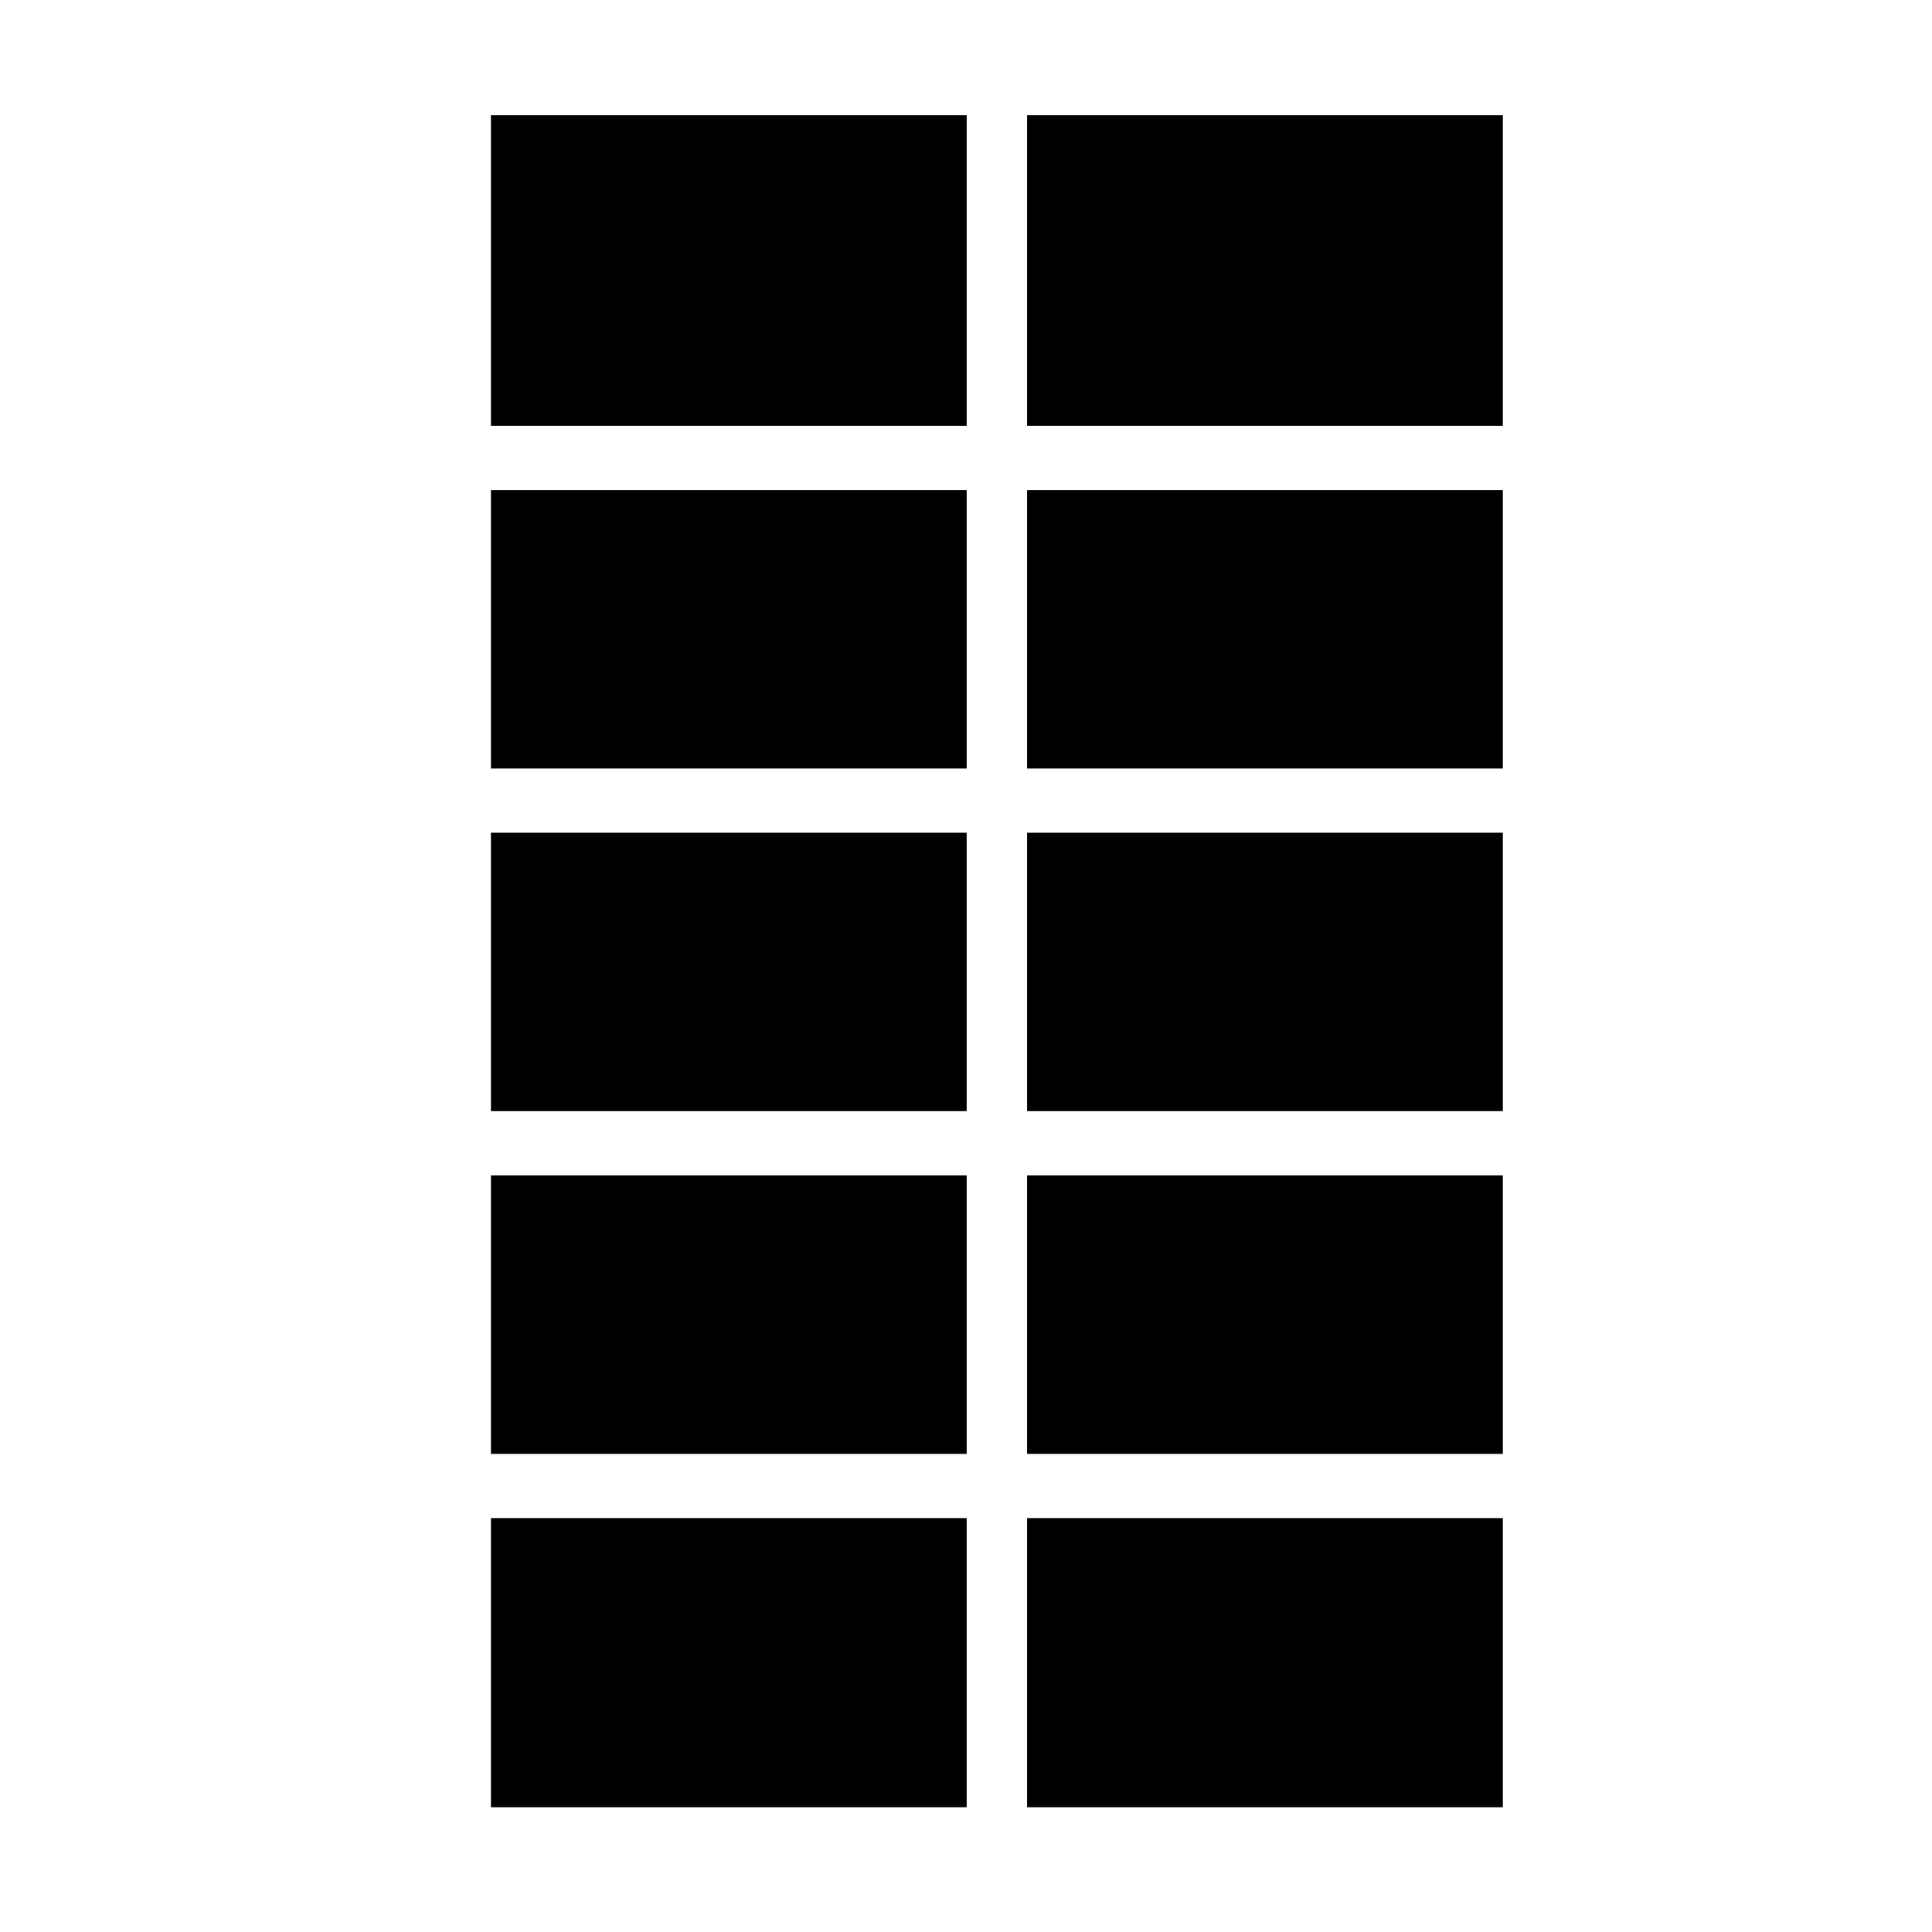
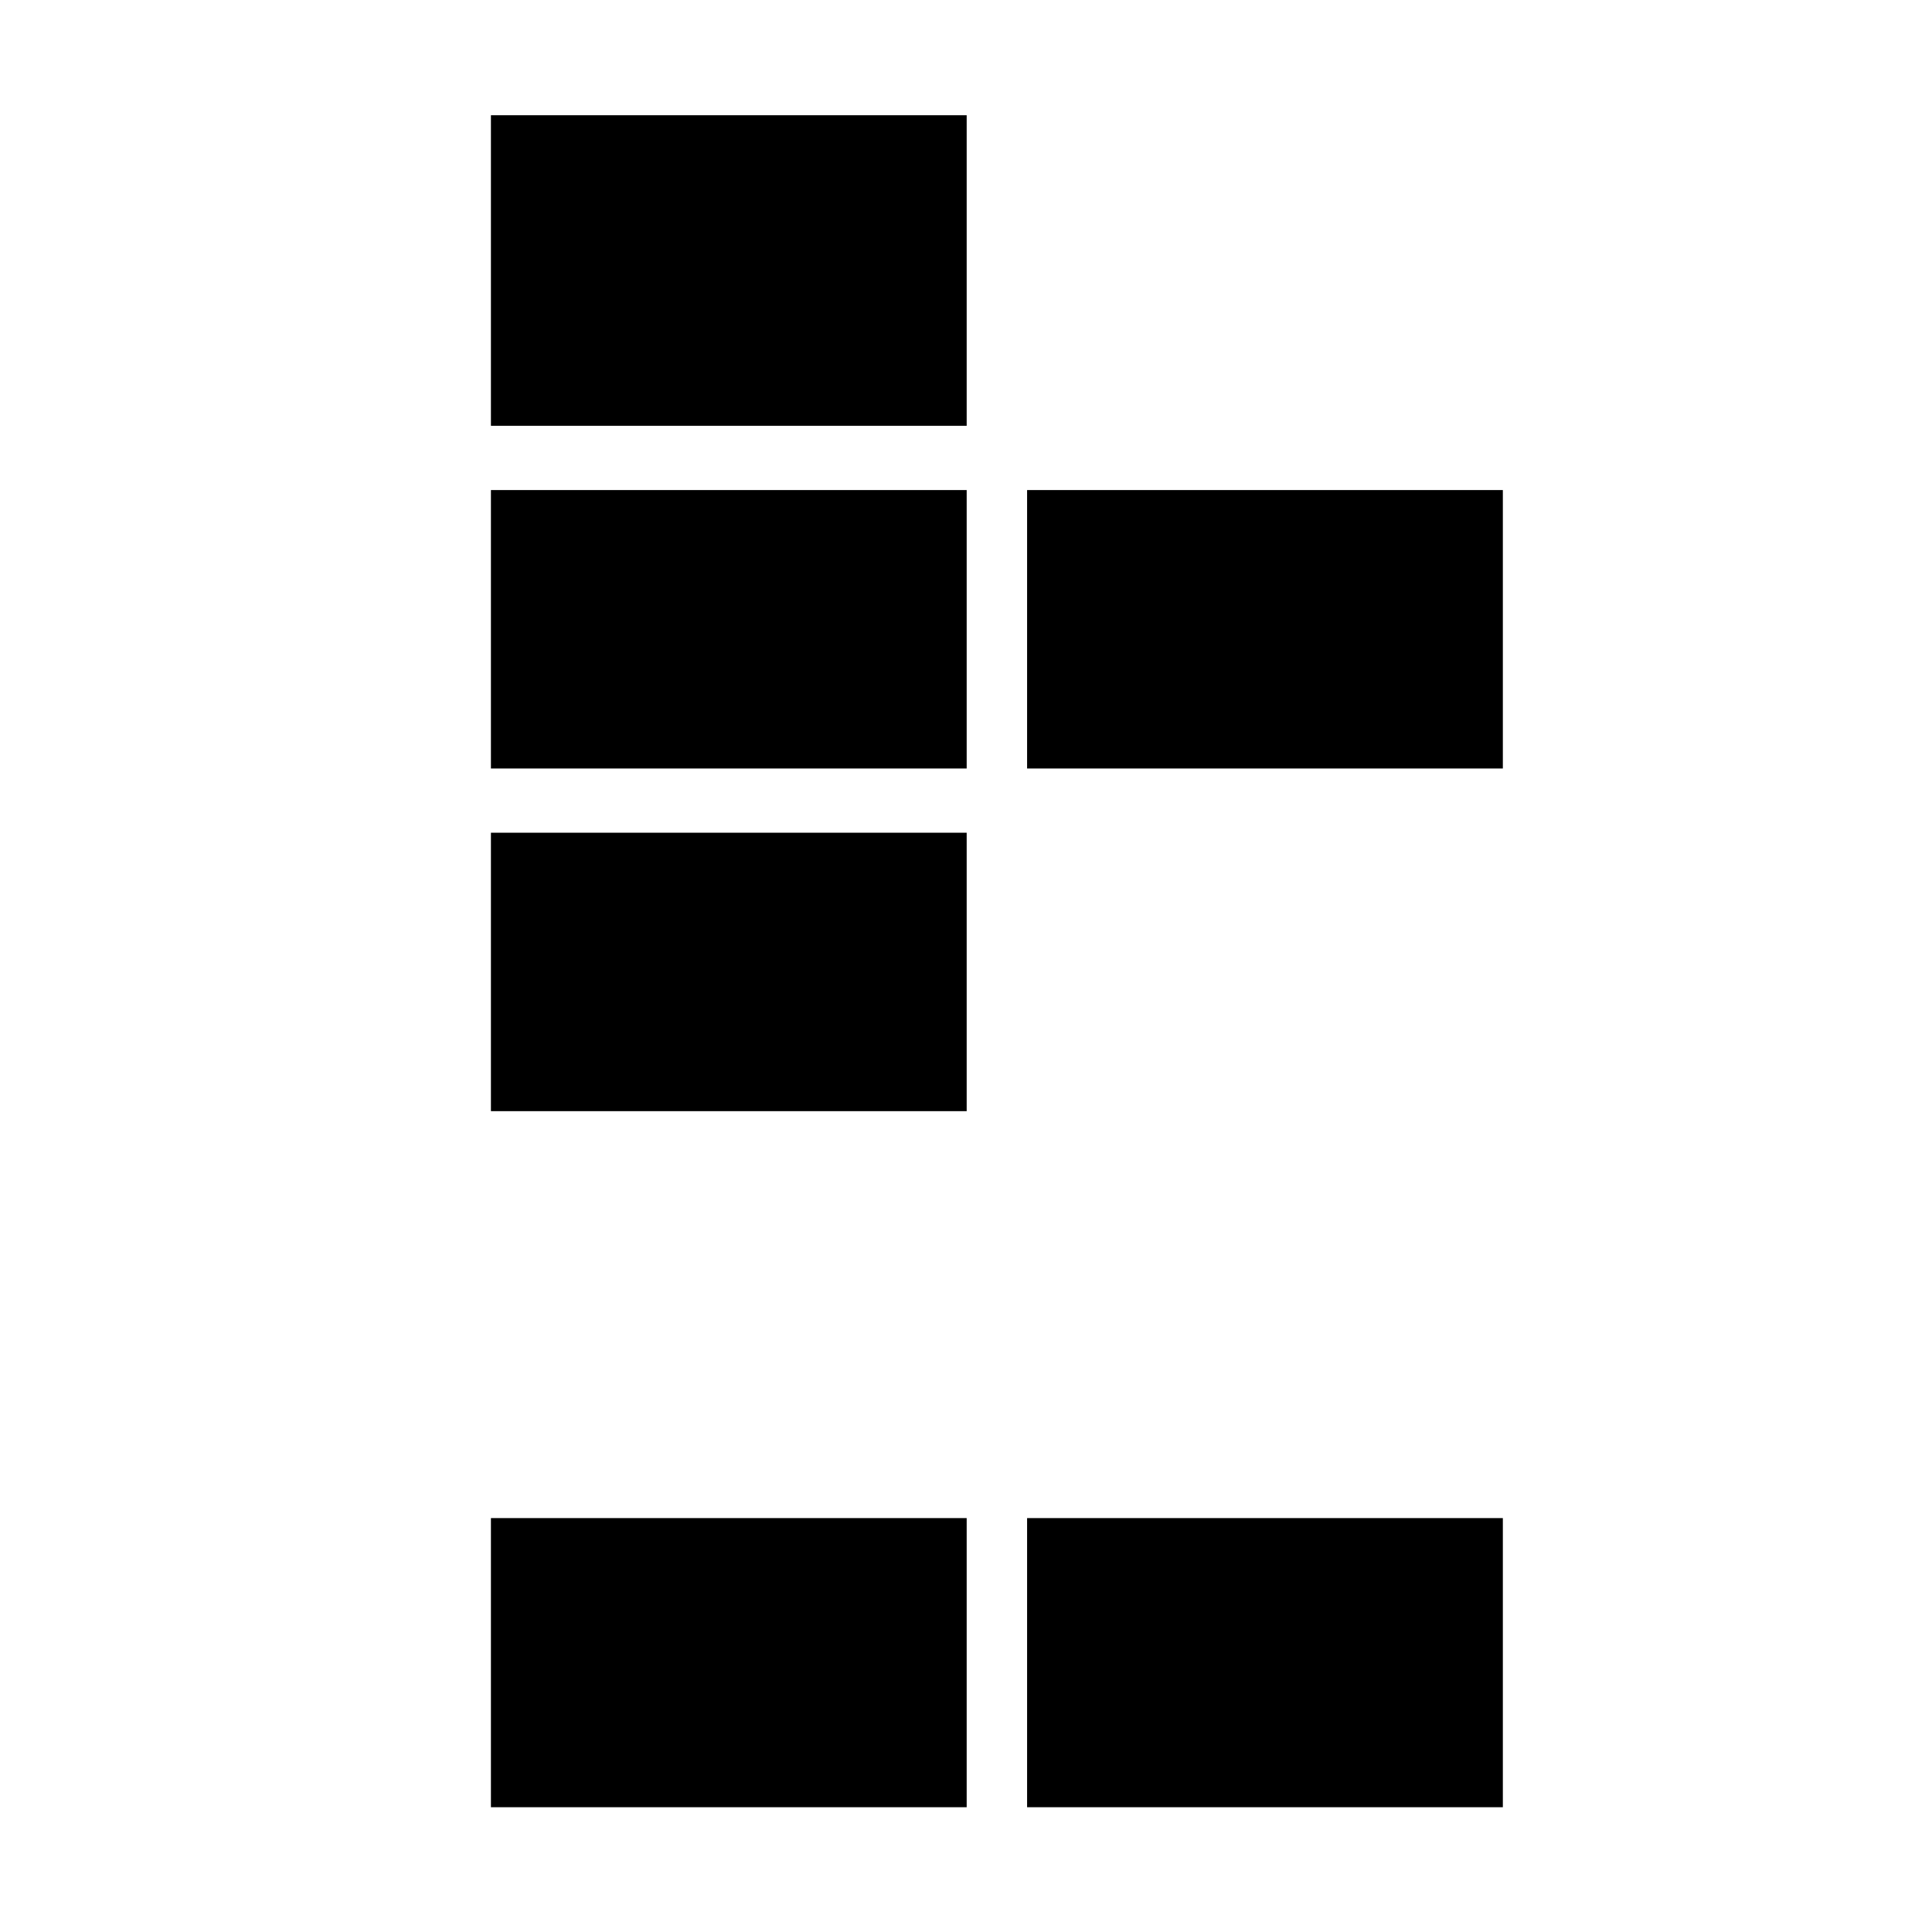
<svg xmlns="http://www.w3.org/2000/svg" fill="#000000" width="800px" height="800px" version="1.1" viewBox="144 144 512 512">
  <g>
    <path d="m274.1 546.31h126.08v76.625h-126.08z" />
    <path d="m416.19 546.31h126.08v76.625h-126.08z" />
-     <path d="m274.1 455.5h126.08v73.789h-126.08z" />
-     <path d="m416.19 455.5h126.08v73.789h-126.08z" />
    <path d="m274.1 364.68h126.08v73.789h-126.08z" />
-     <path d="m416.19 364.68h126.08v73.789h-126.08z" />
    <path d="m274.1 273.87h126.08v73.789h-126.08z" />
    <path d="m416.19 273.87h126.08v73.789h-126.08z" />
    <path d="m274.1 174.54h126.08v82.297h-126.08z" />
-     <path d="m416.19 174.54h126.08v82.297h-126.08z" />
  </g>
</svg>